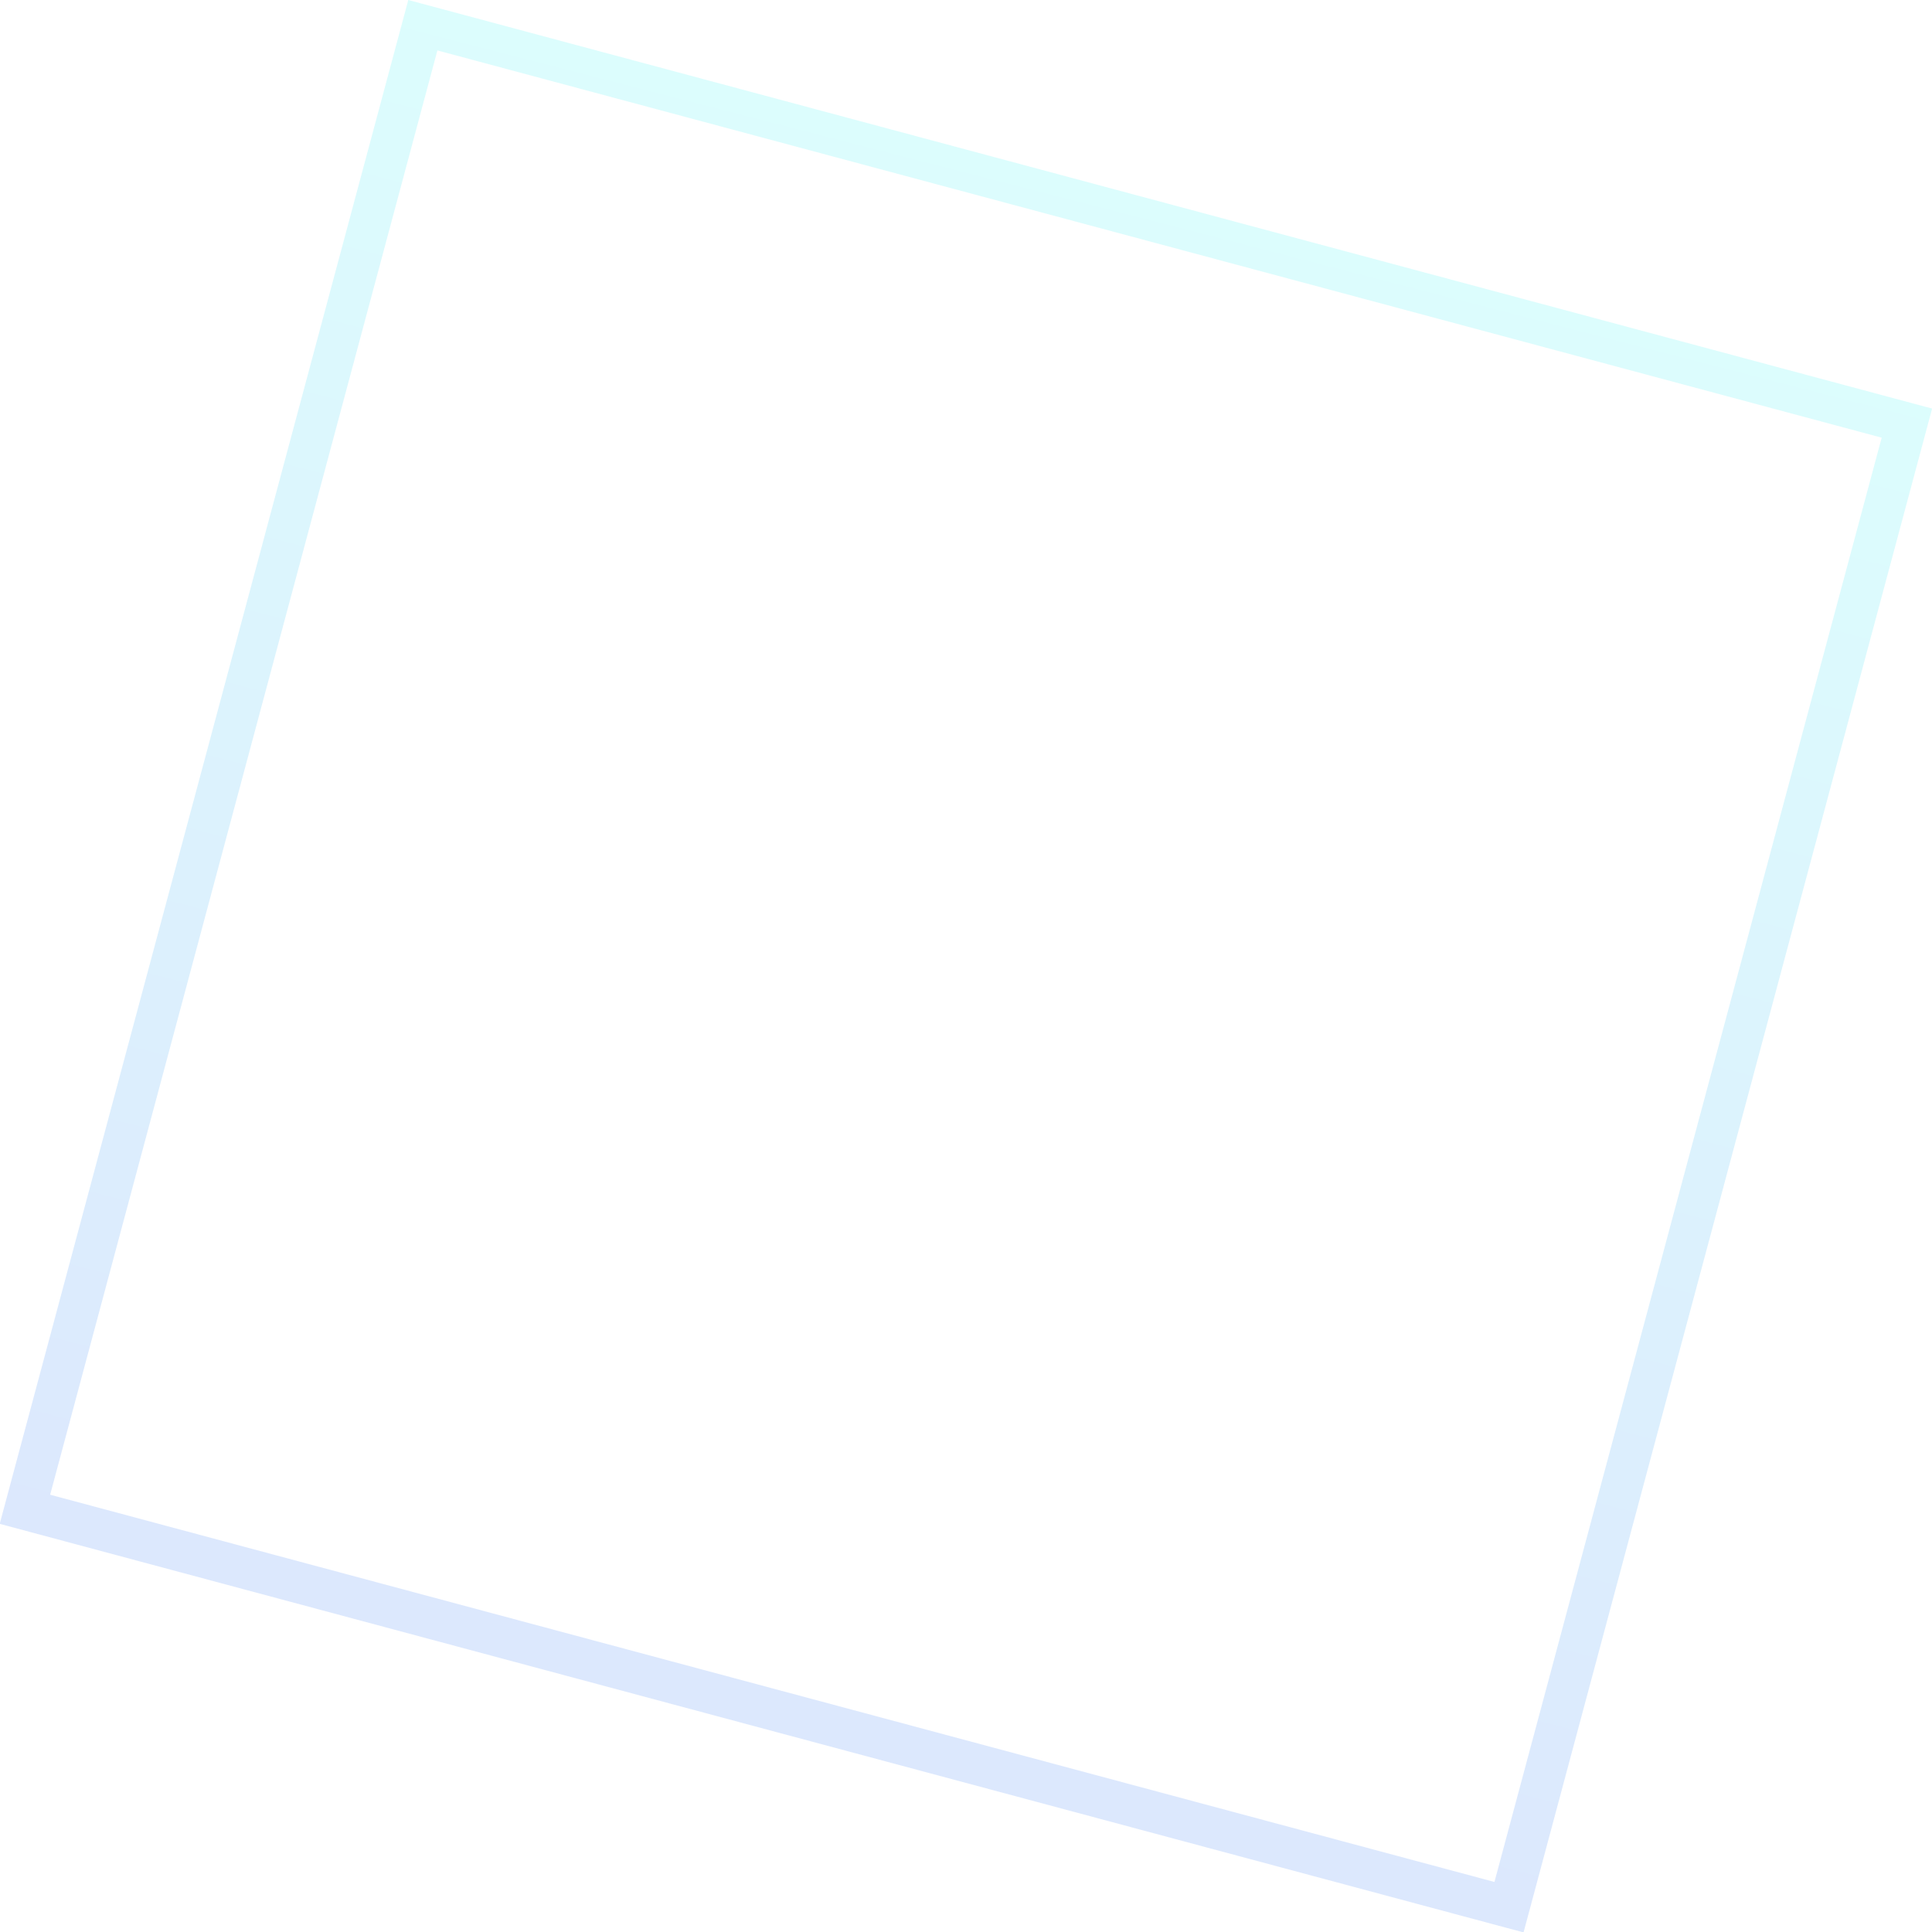
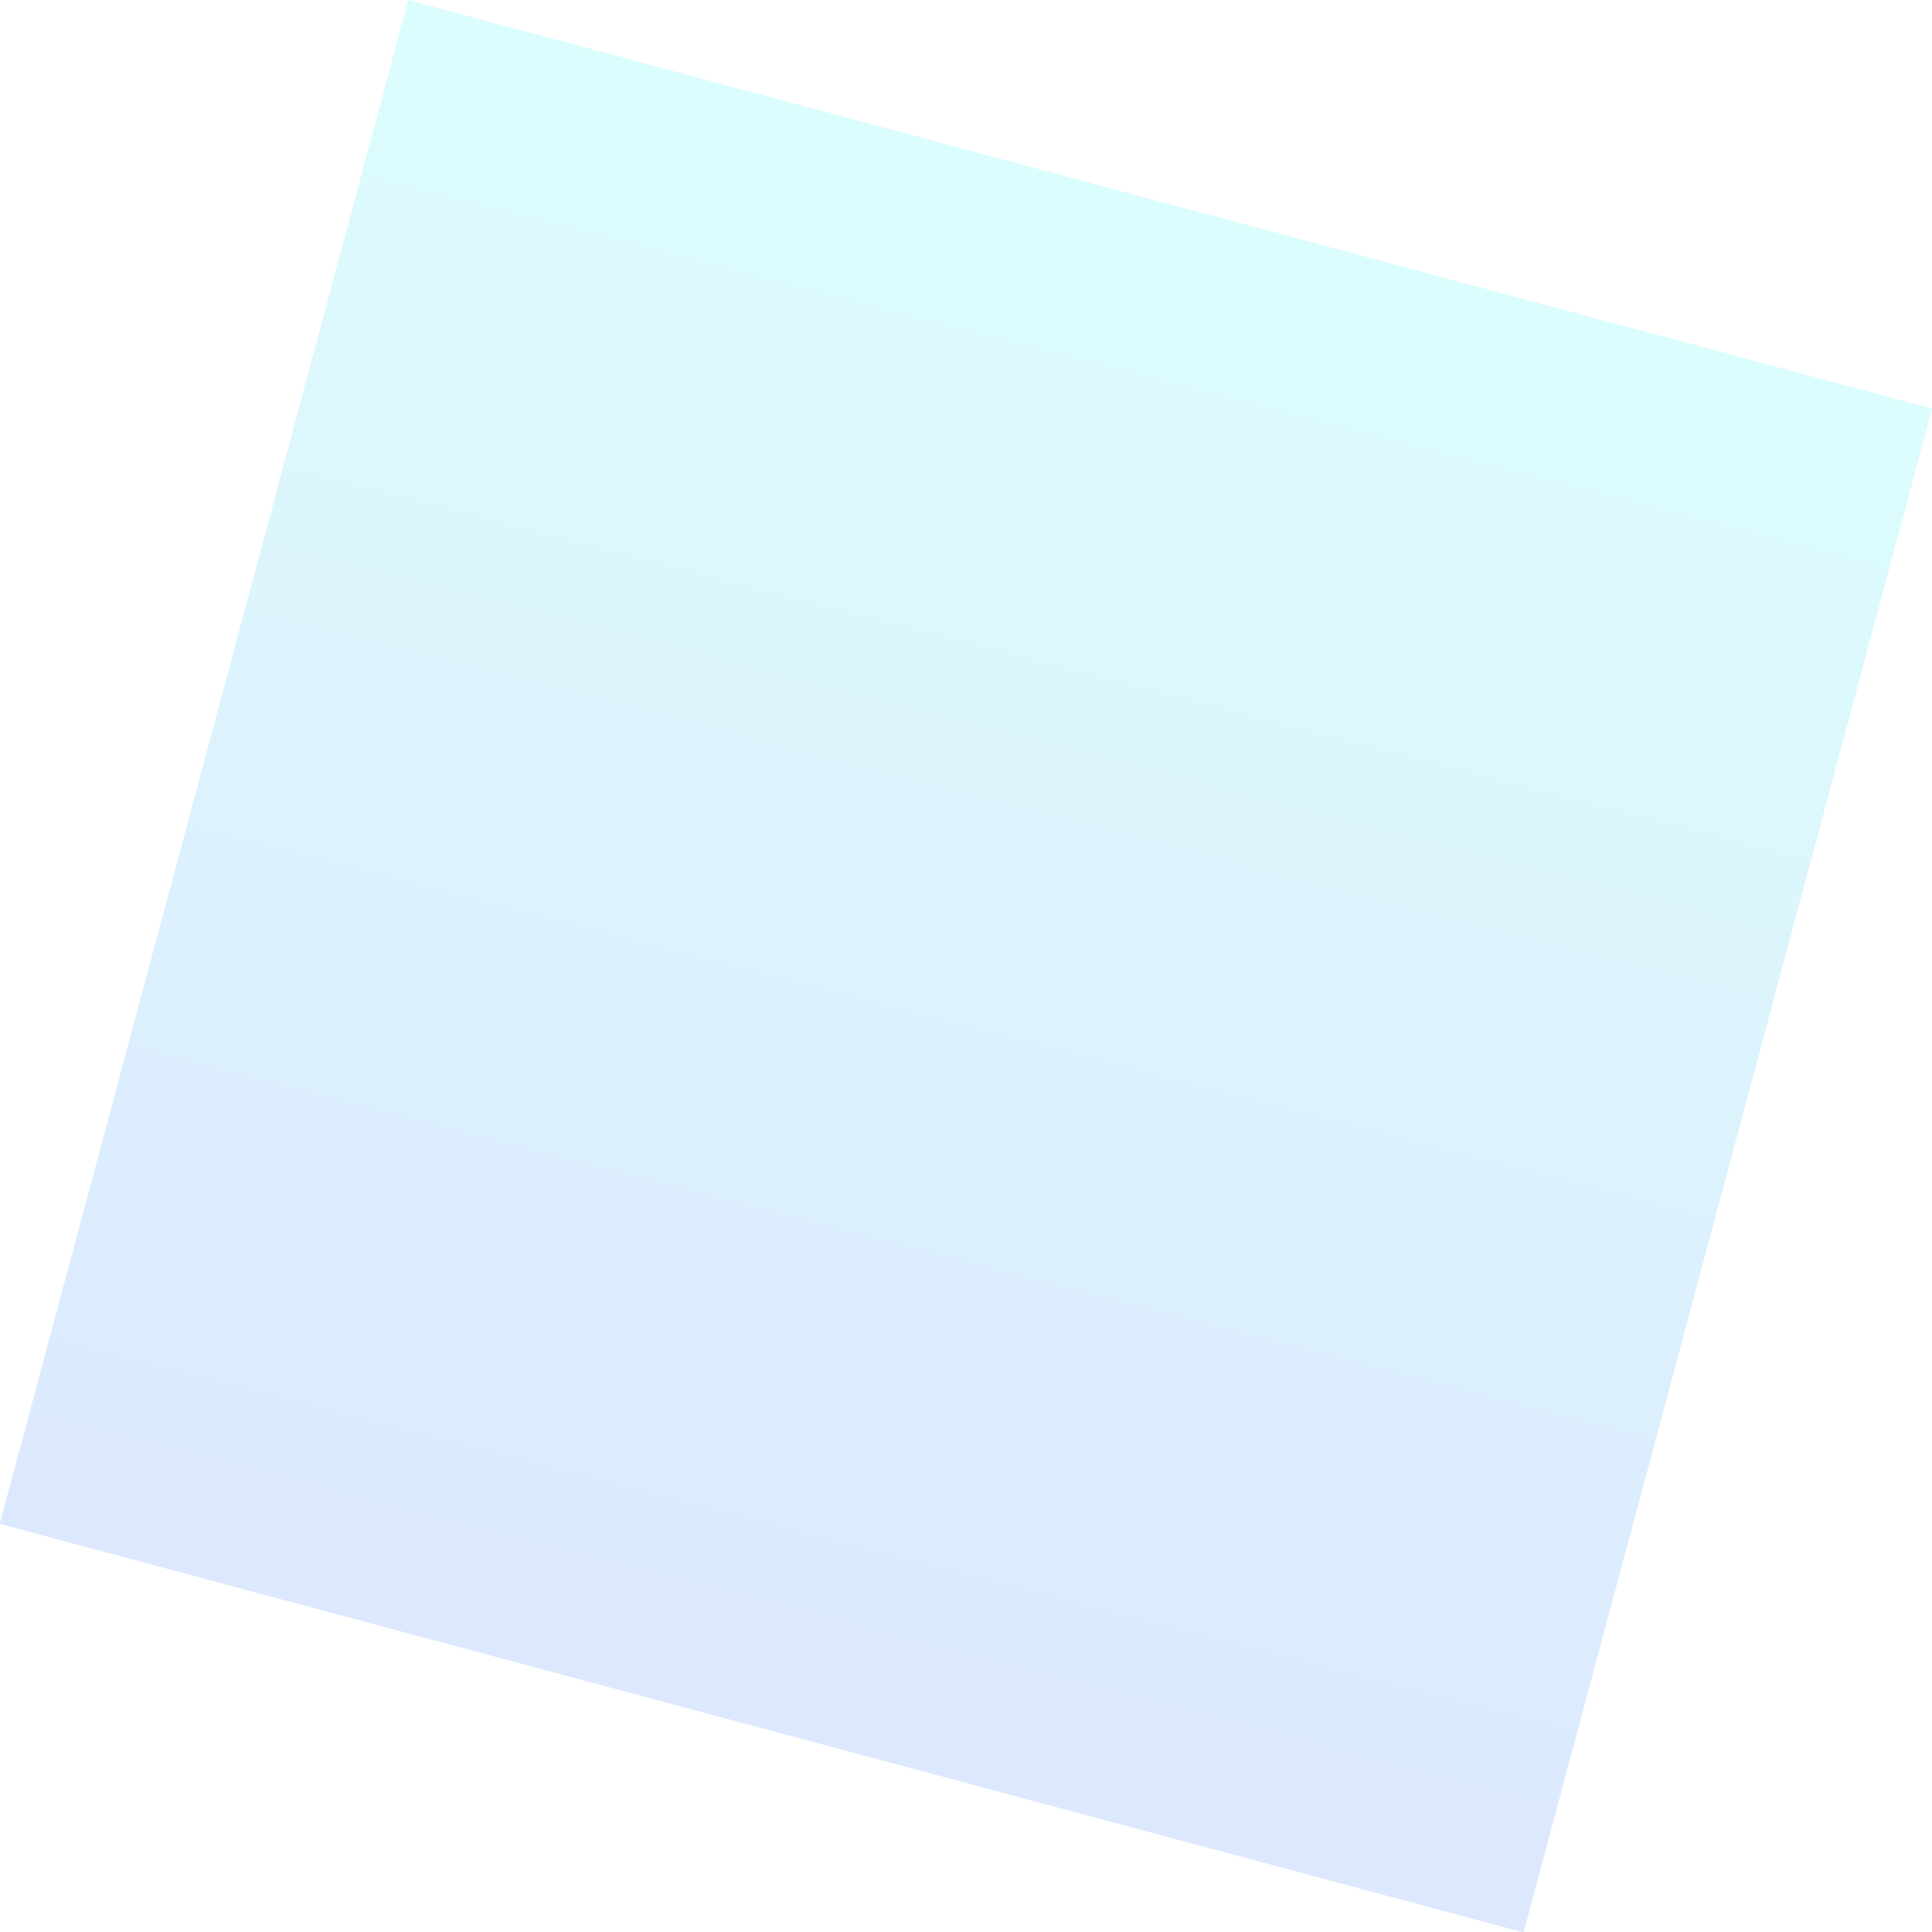
<svg xmlns="http://www.w3.org/2000/svg" width="730.68" height="730.679">
  <defs>
    <linearGradient id="linear-gradient" x1="0.5" x2="0.5" y2="1" gradientUnits="objectBoundingBox">
      <stop offset="0" stop-color="#50f4f4" />
      <stop offset="1" stop-color="#528bf7" />
    </linearGradient>
  </defs>
-   <path id="パス_52388" data-name="パス 52388" d="M15.573,15.573H581.025V581.024H15.572ZM0,596.6H596.6V0H0Z" transform="matrix(0.966, 0.259, -0.259, 0.966, 154.411, 0)" opacity="0.2" fill="url(#linear-gradient)" />
+   <path id="パス_52388" data-name="パス 52388" d="M15.573,15.573H581.025H15.572ZM0,596.6H596.6V0H0Z" transform="matrix(0.966, 0.259, -0.259, 0.966, 154.411, 0)" opacity="0.2" fill="url(#linear-gradient)" />
</svg>